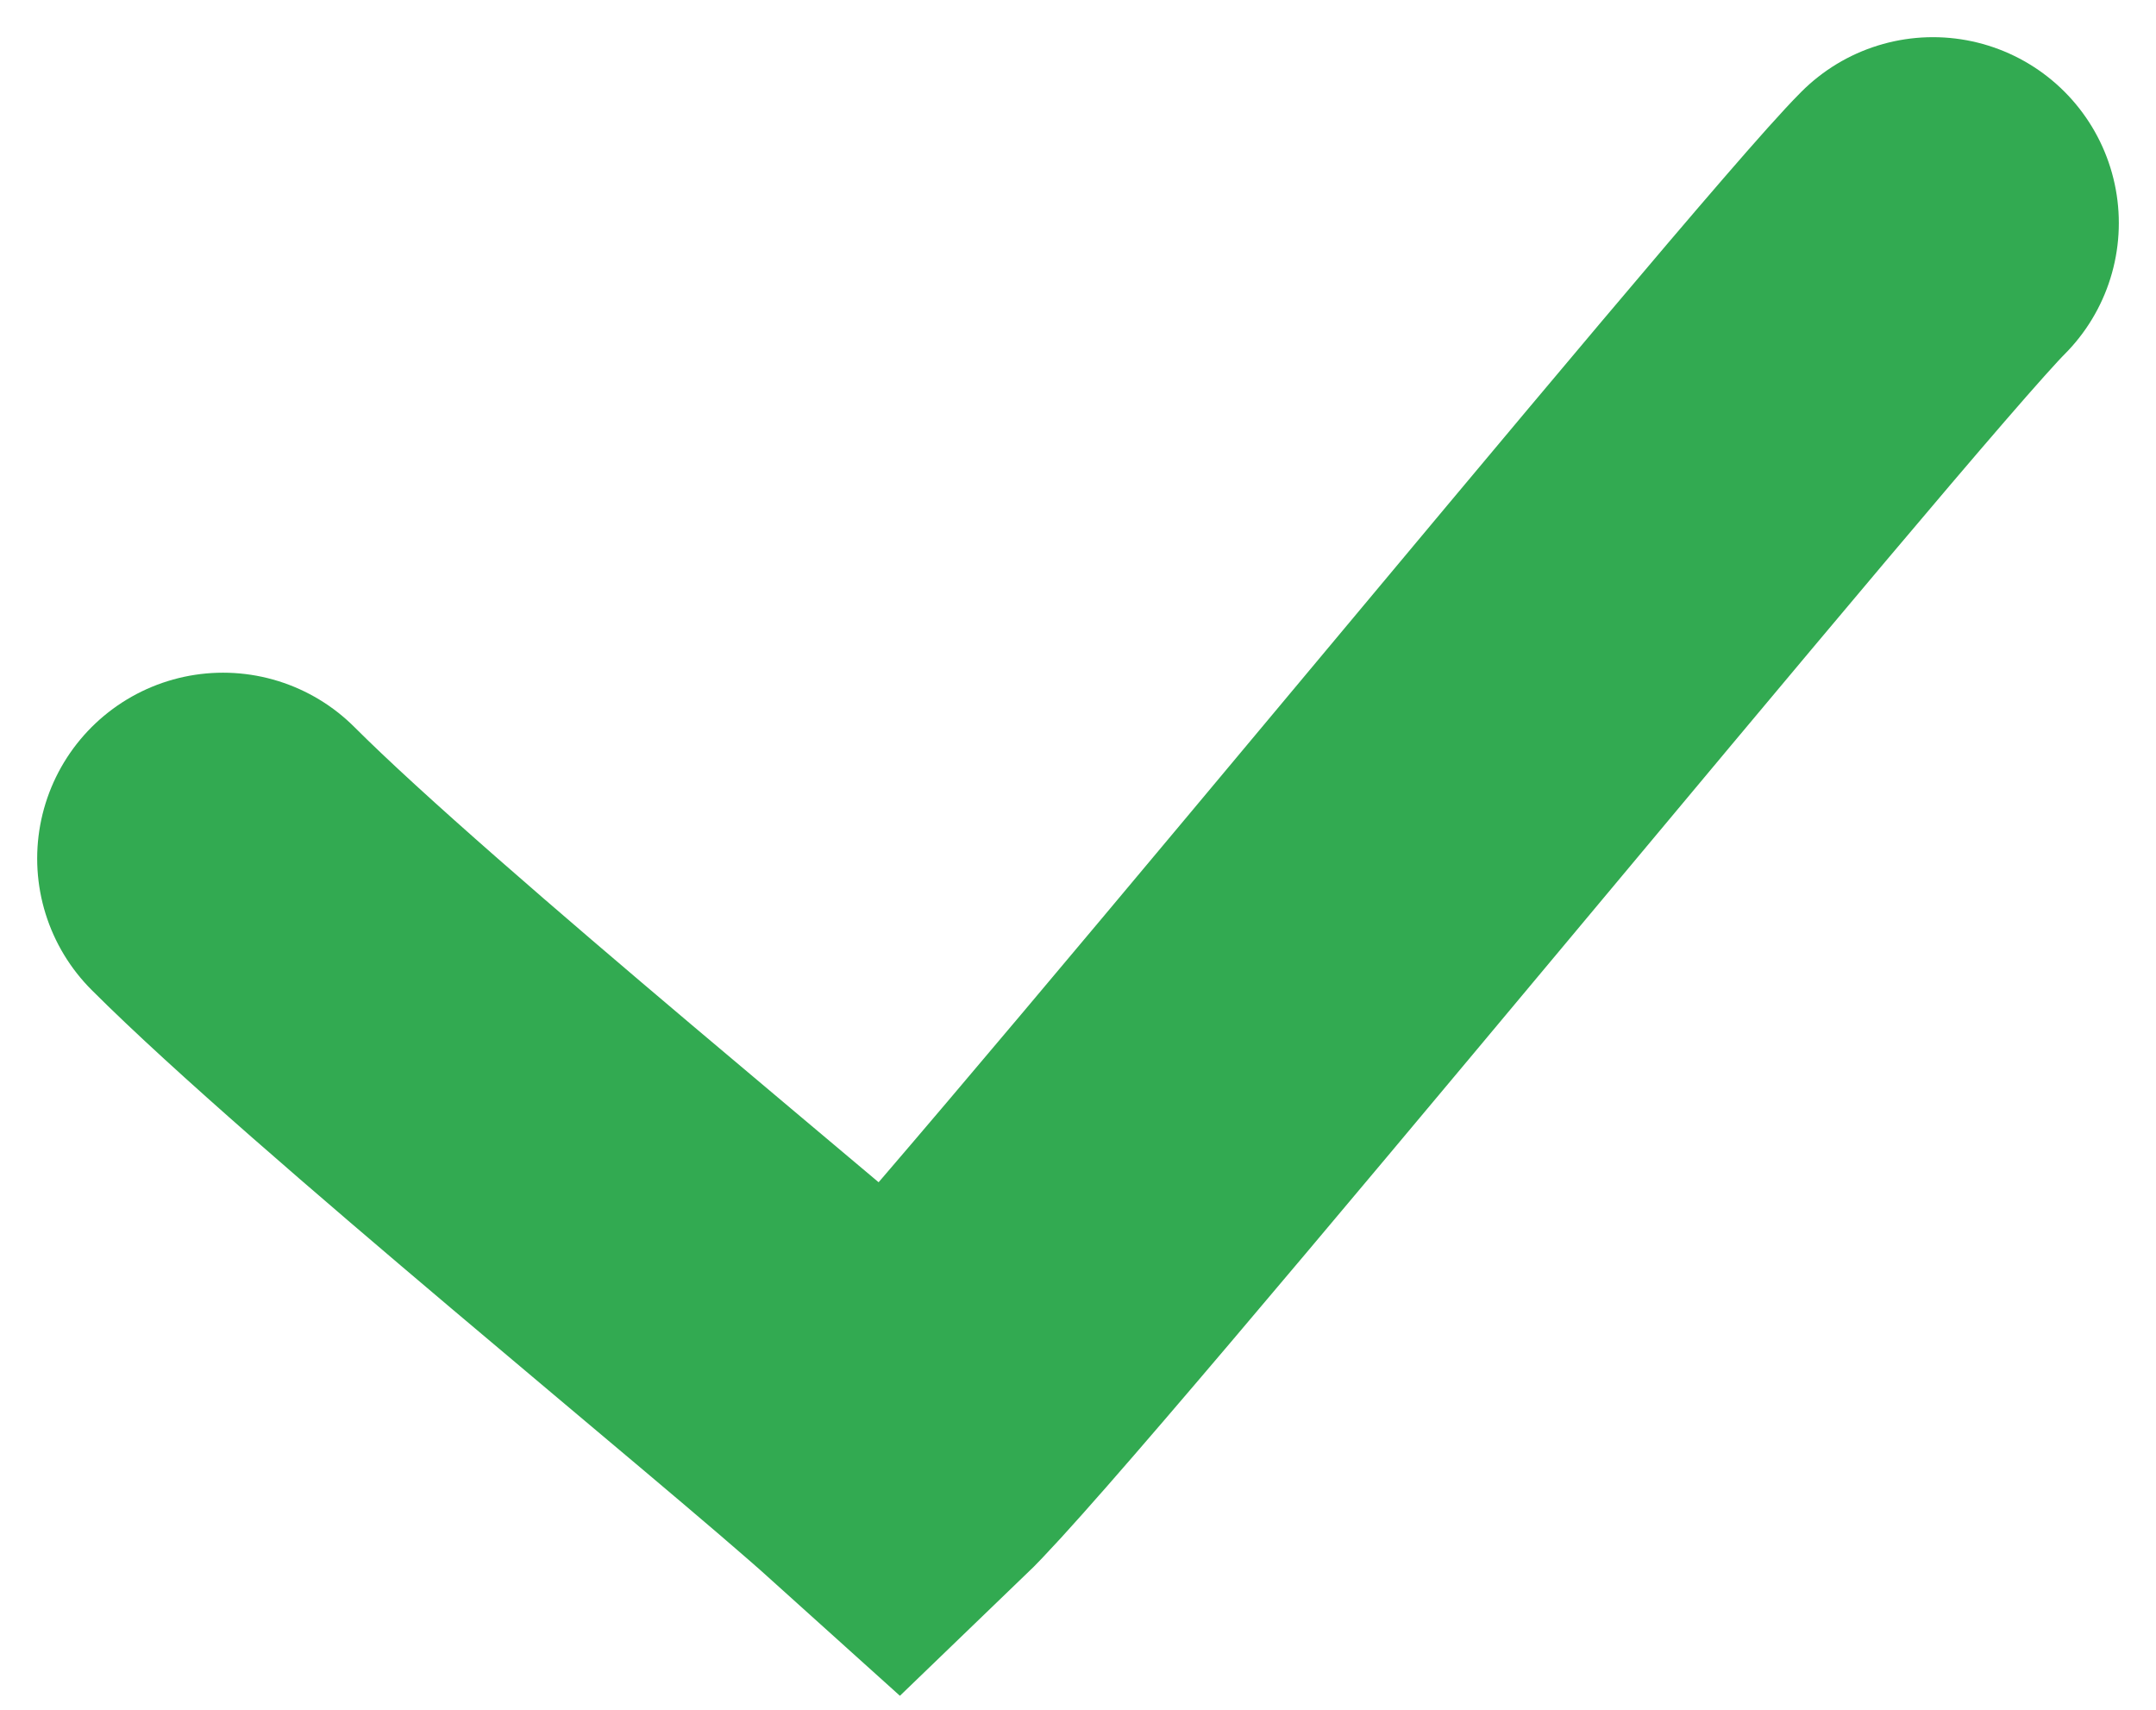
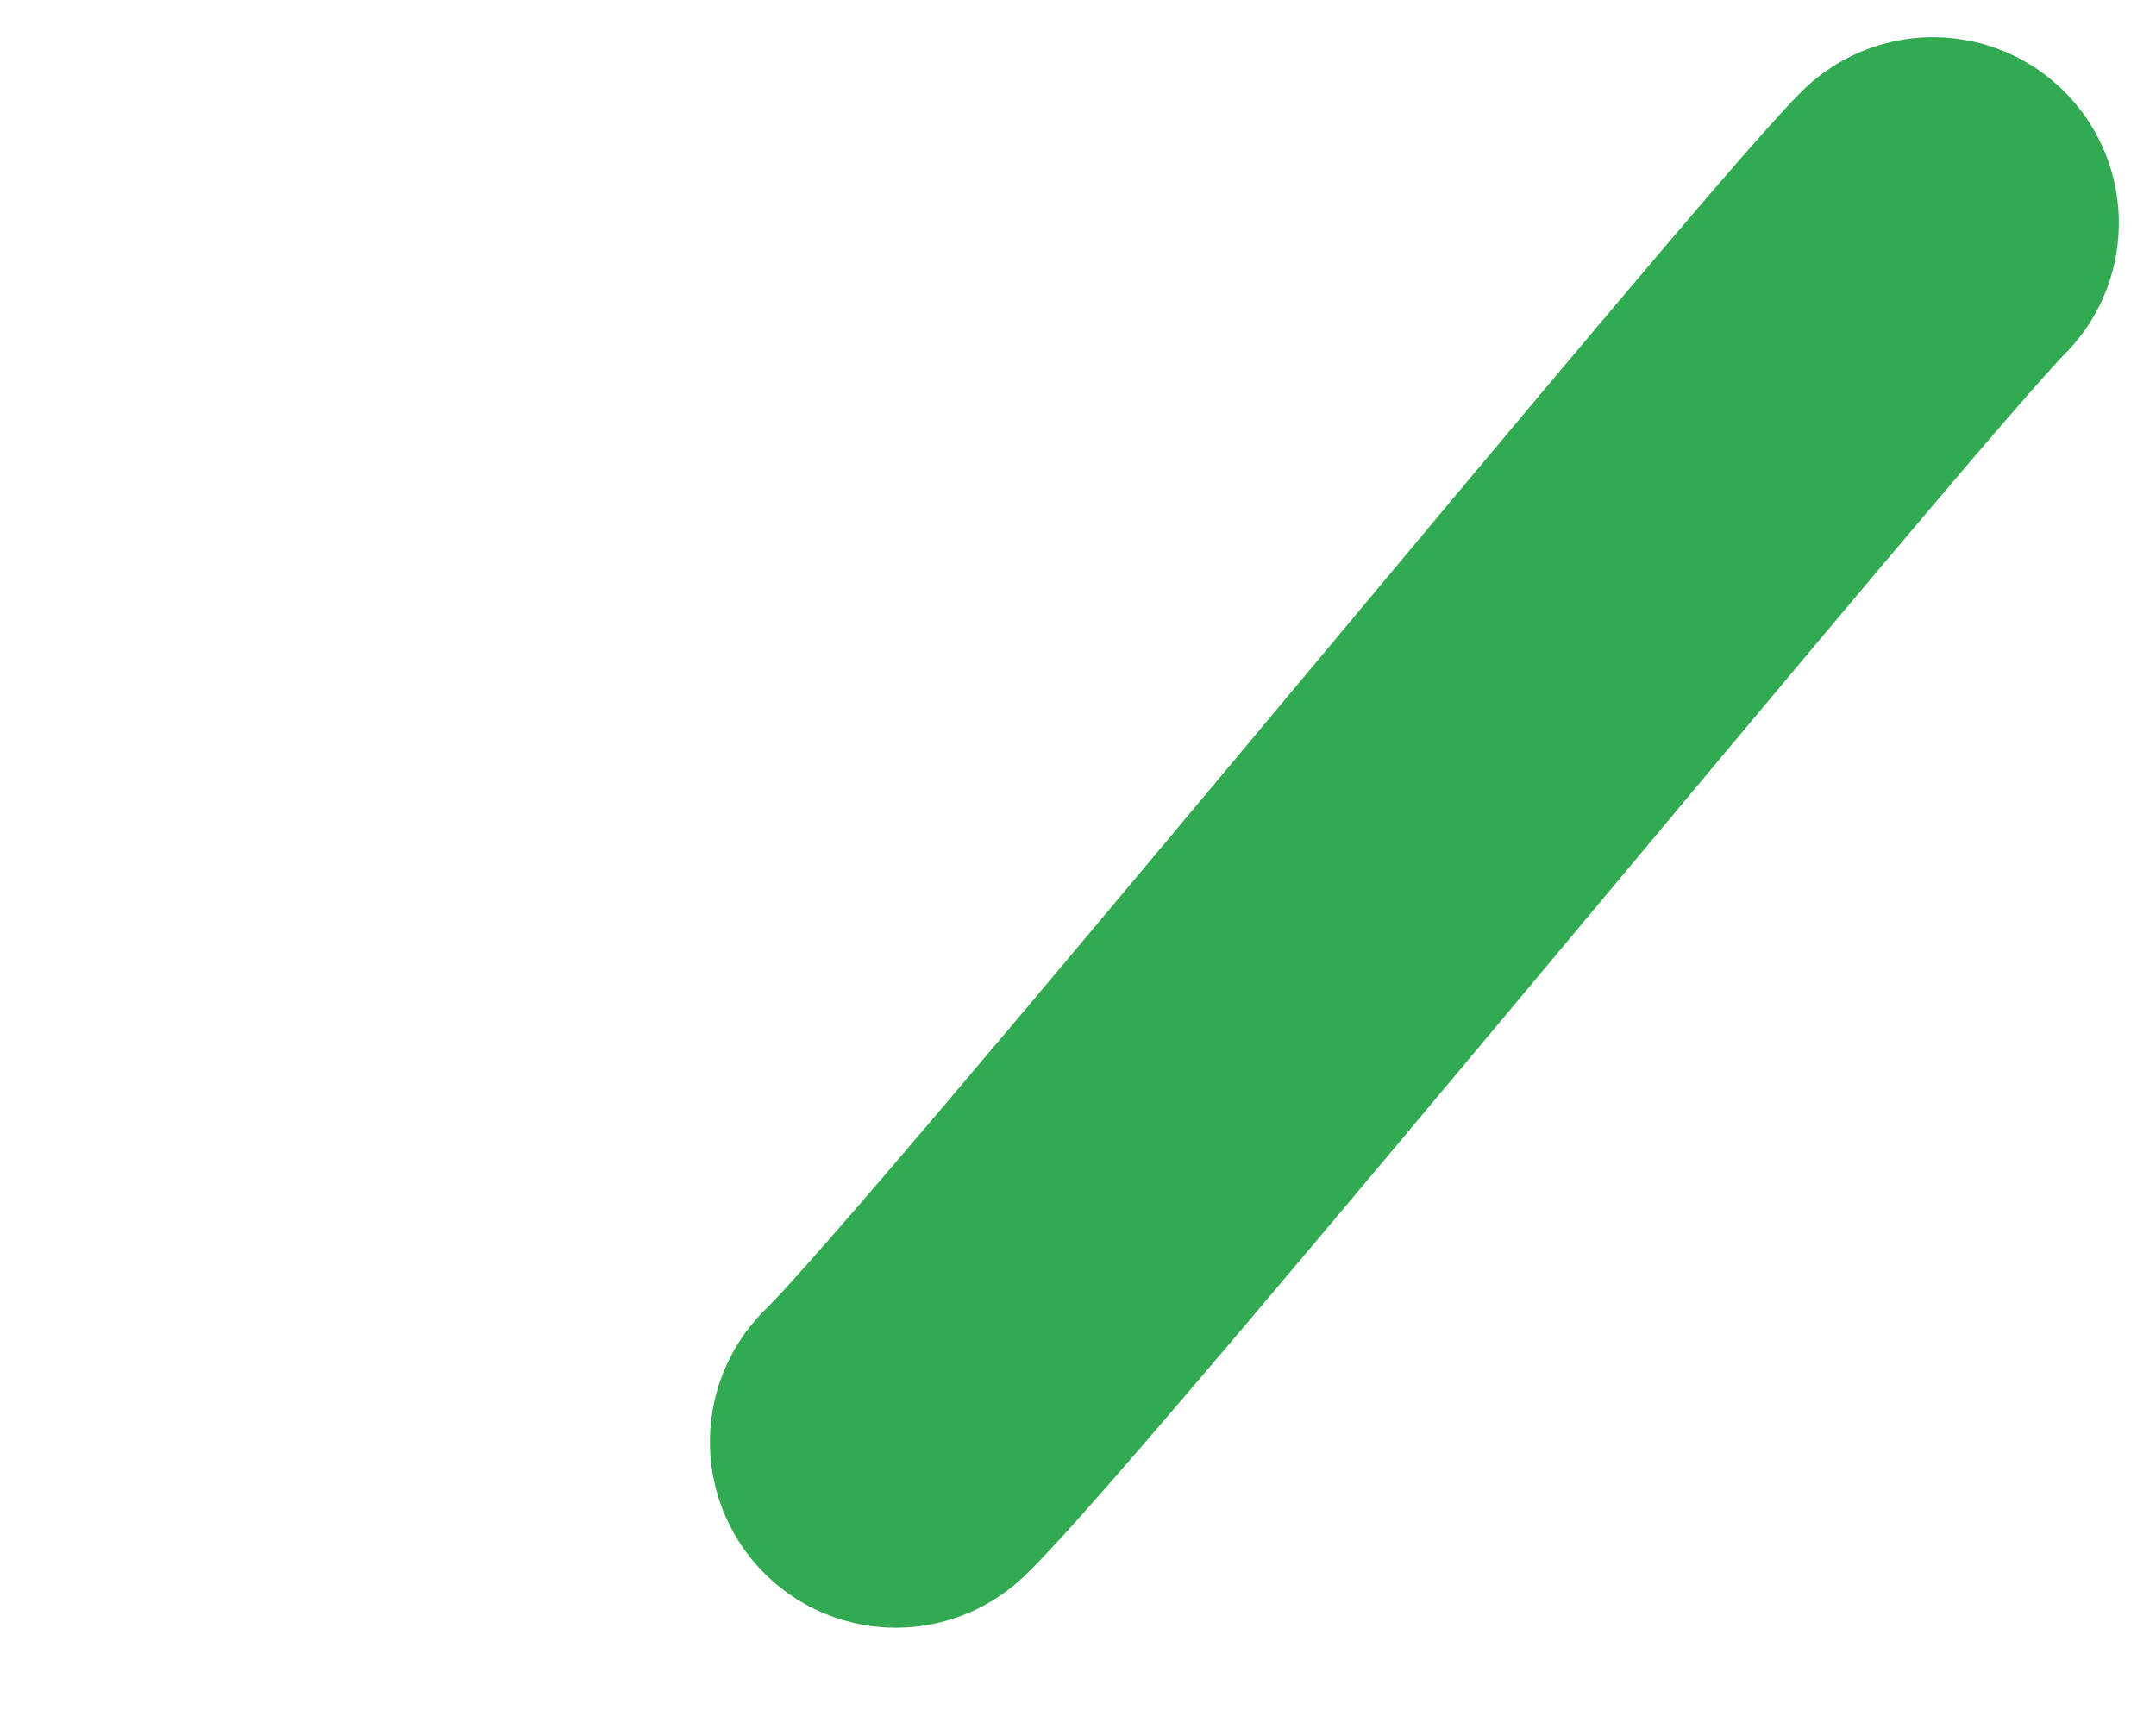
<svg xmlns="http://www.w3.org/2000/svg" width="29" height="23" viewBox="0 0 29 23" fill="none">
-   <path d="M26 3C24.654 4.346 13.5 18 12.049 19.396C10.5 18 5 13.549 3 11.549" stroke="#32AA51" stroke-width="5" stroke-linecap="round" />
+   <path d="M26 3C24.654 4.346 13.5 18 12.049 19.396" stroke="#32AA51" stroke-width="5" stroke-linecap="round" />
</svg>